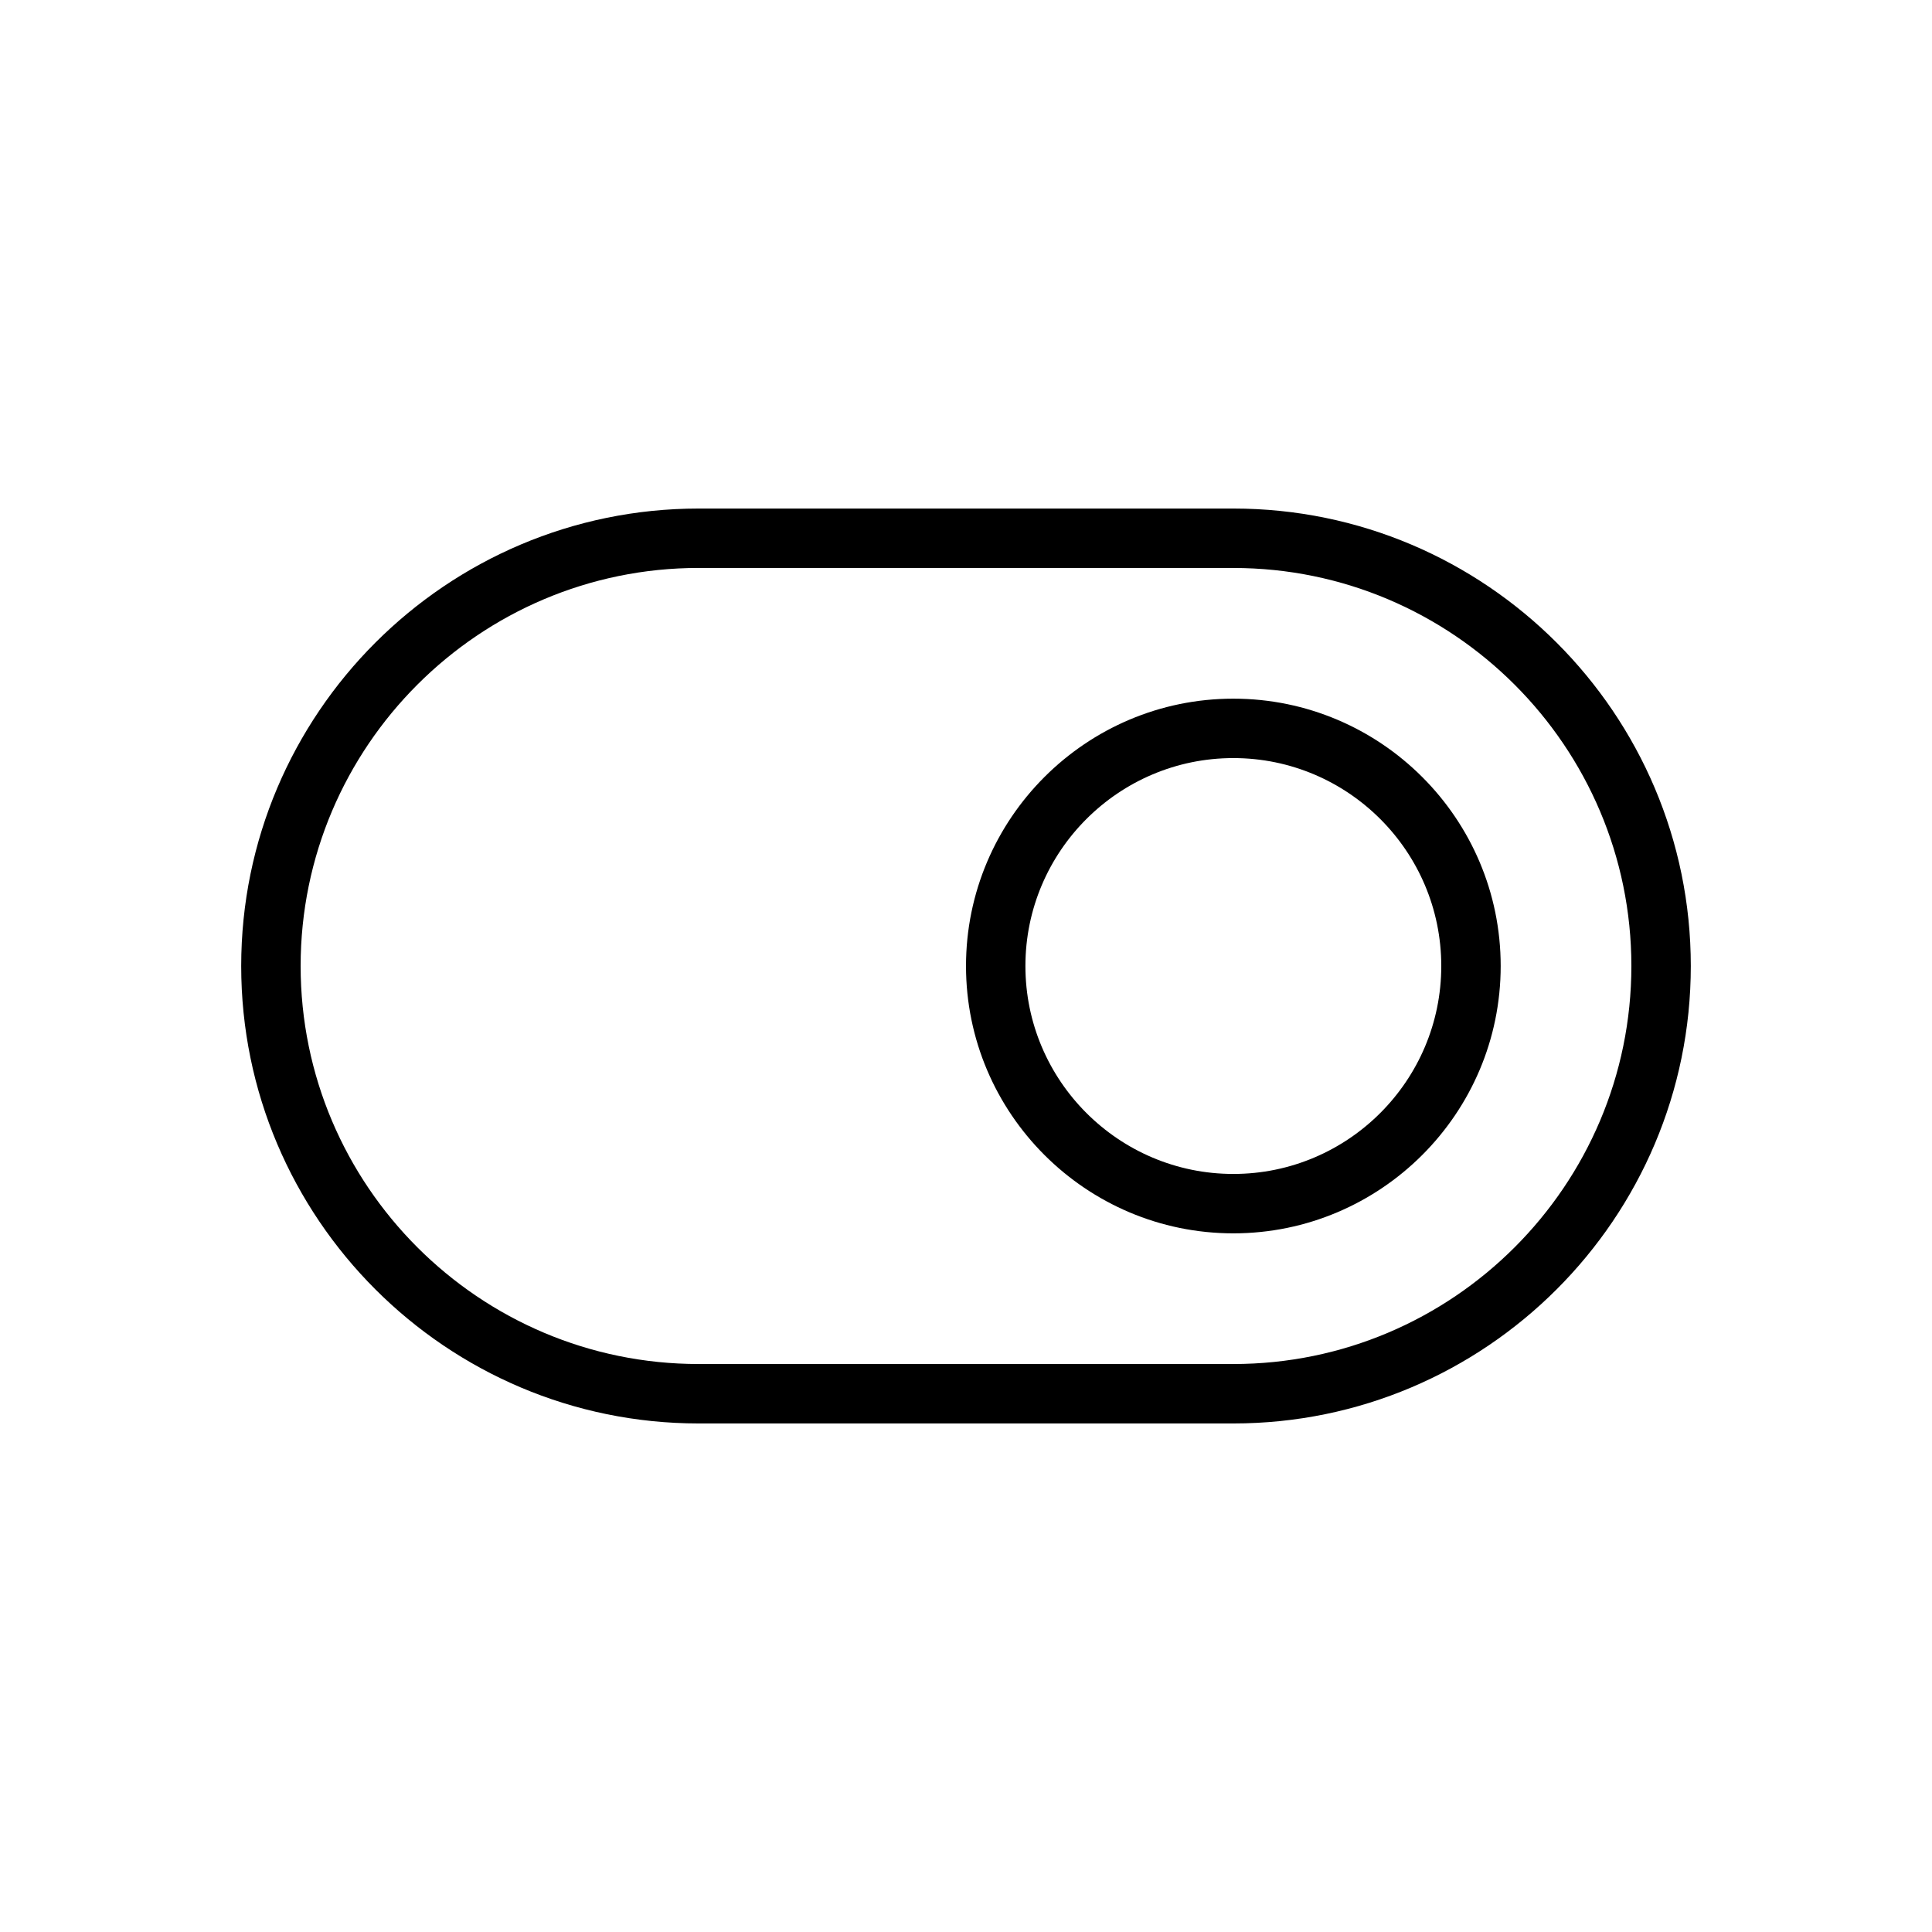
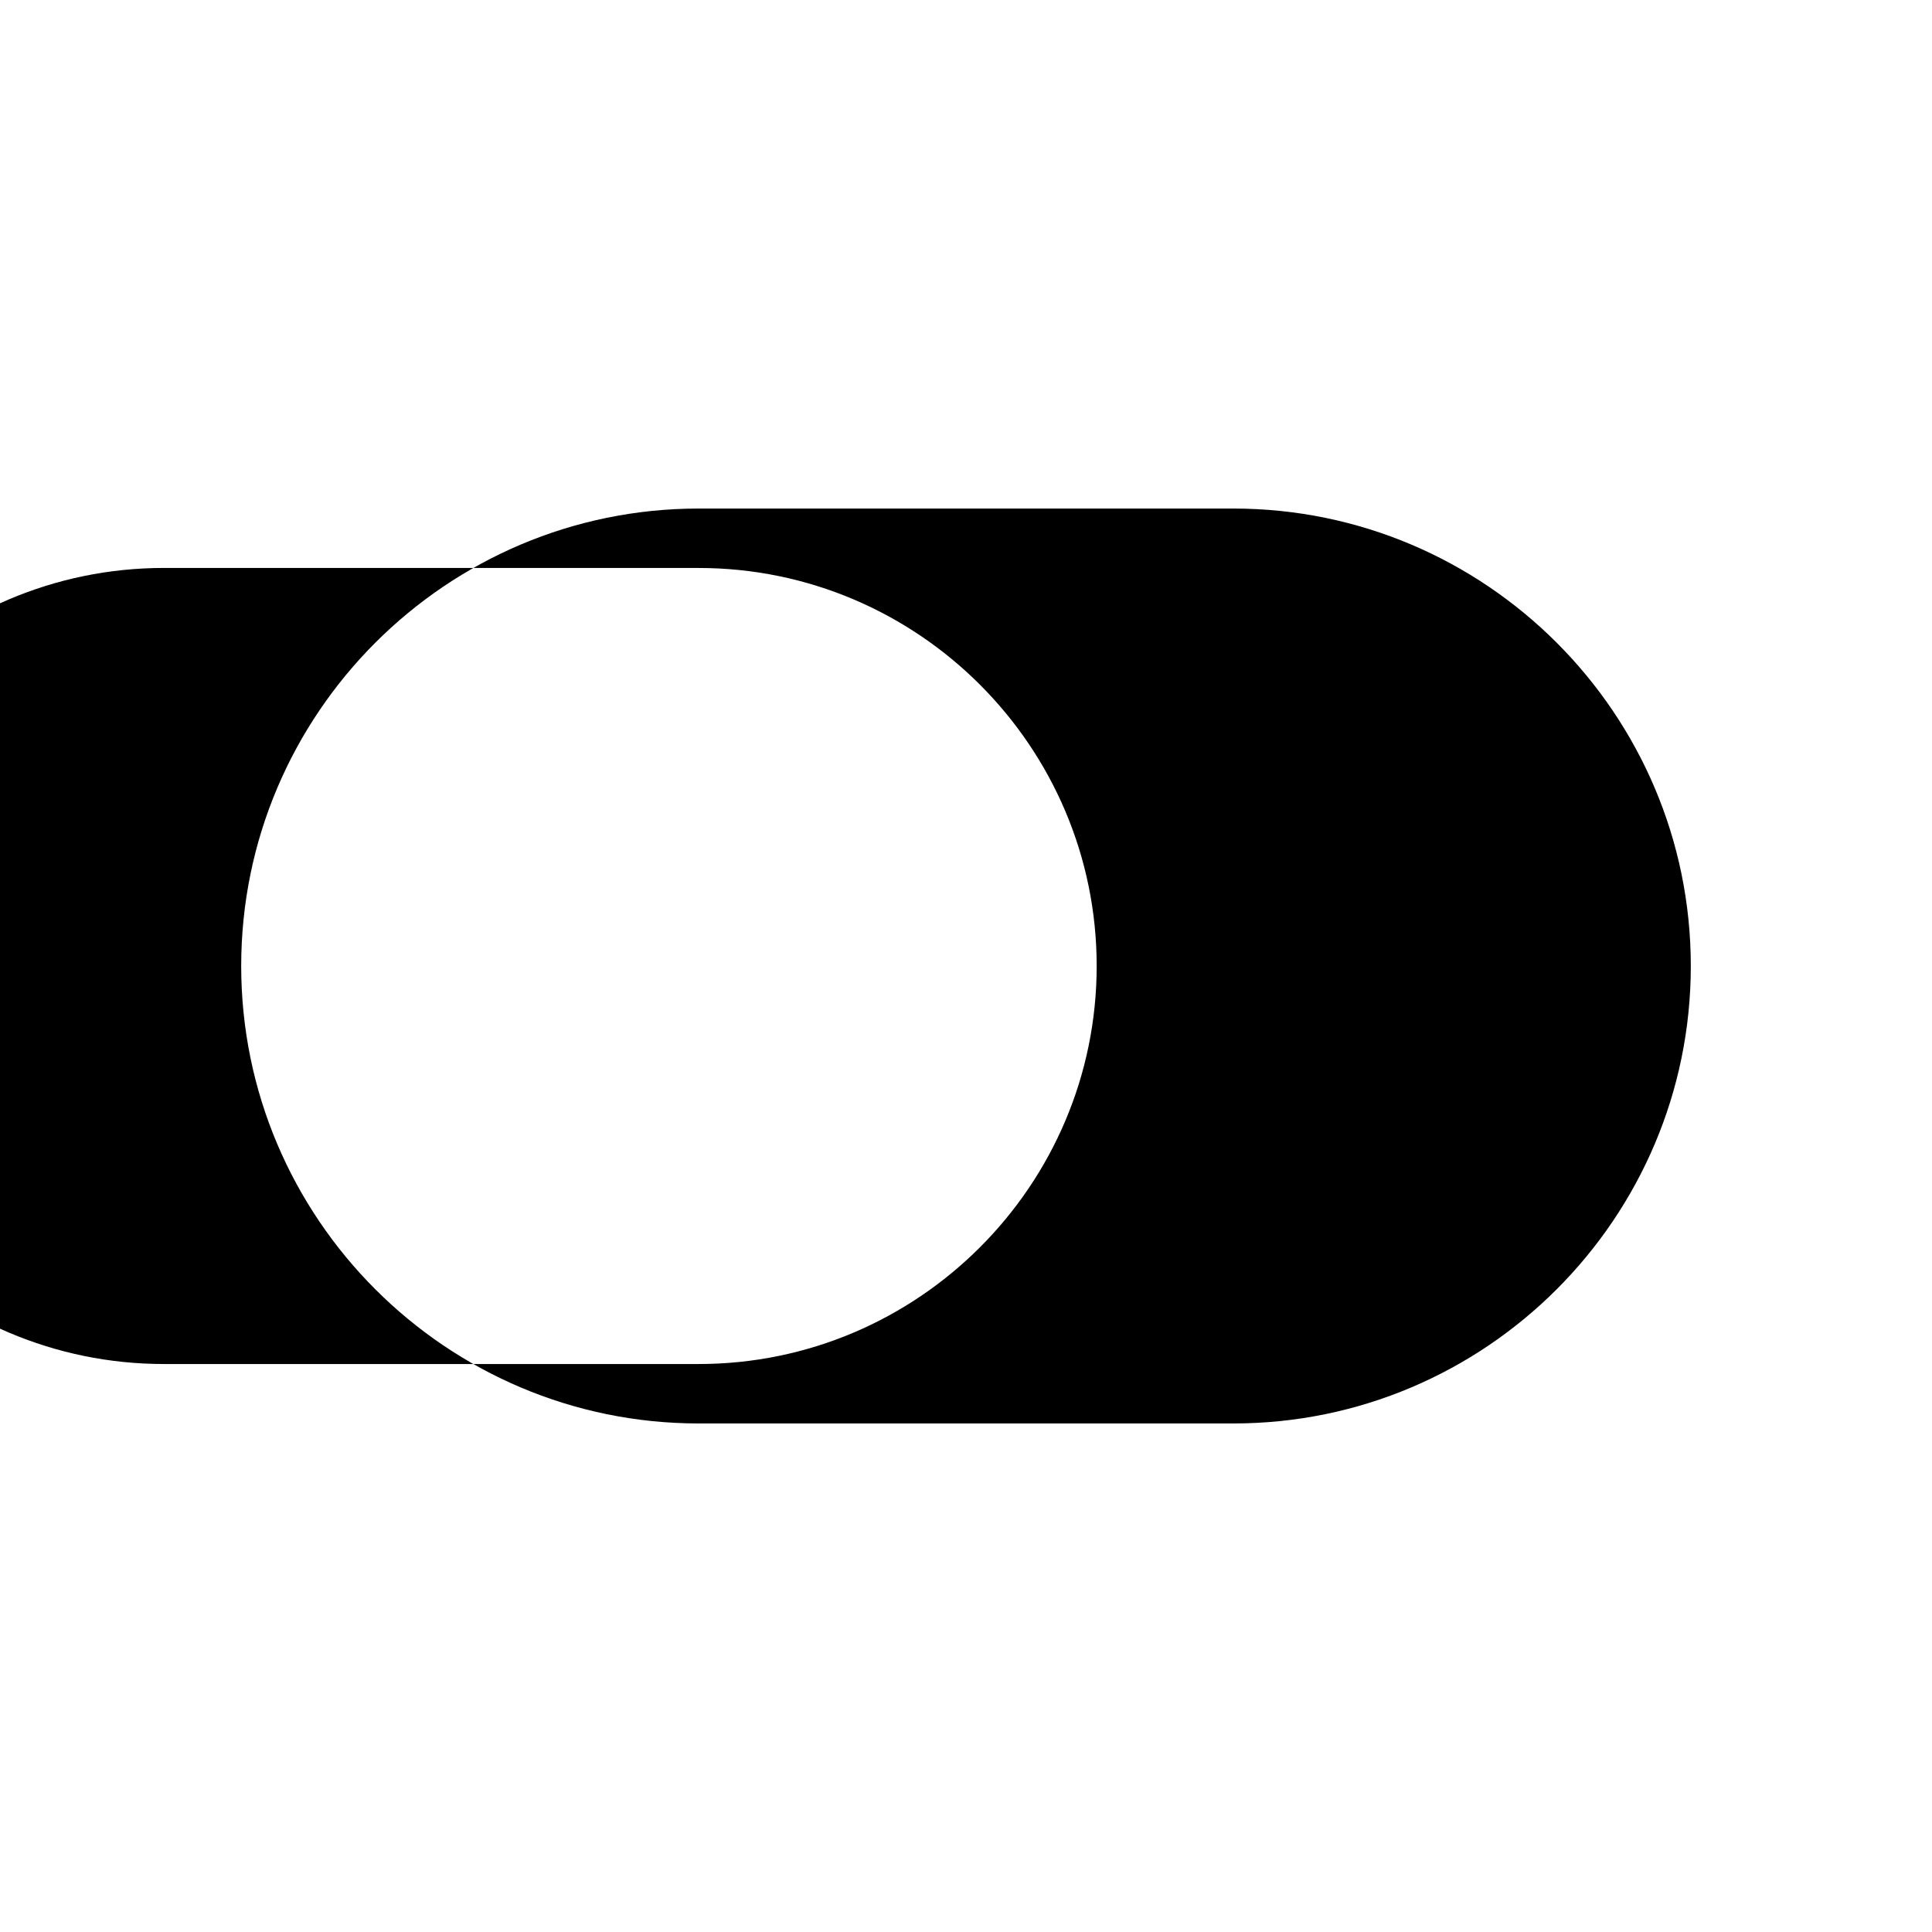
<svg xmlns="http://www.w3.org/2000/svg" fill="#000000" width="800px" height="800px" version="1.1" viewBox="144 144 512 512">
  <g>
-     <path d="m470.85 470.85c39.047 0 70.848-31.773 70.848-70.848 0-39.078-31.805-70.848-70.848-70.848-39.047-0.004-70.848 31.77-70.848 70.848 0 39.074 31.801 70.848 70.848 70.848zm0-125.95c30.387 0 55.102 24.719 55.102 55.105s-24.719 55.105-55.105 55.105c-30.383-0.004-55.102-24.723-55.102-55.105 0-30.387 24.719-55.105 55.105-55.105z" />
-     <path d="m329.15 521.23h141.7c66.848 0 121.23-54.379 121.23-121.23 0-66.848-54.379-121.23-121.23-121.23h-141.7c-66.848 0.004-121.23 54.383-121.23 121.23 0 66.848 54.379 121.23 121.23 121.23zm0-226.71h141.7c58.16 0 105.48 47.328 105.48 105.48 0 58.16-47.328 105.48-105.48 105.48h-141.7c-58.156 0.004-105.48-47.324-105.48-105.48 0-58.16 47.328-105.49 105.48-105.49z" />
+     <path d="m329.15 521.23h141.7c66.848 0 121.23-54.379 121.23-121.23 0-66.848-54.379-121.23-121.23-121.23h-141.7c-66.848 0.004-121.23 54.383-121.23 121.23 0 66.848 54.379 121.23 121.23 121.23zm0-226.71c58.16 0 105.48 47.328 105.48 105.48 0 58.16-47.328 105.48-105.48 105.48h-141.7c-58.156 0.004-105.48-47.324-105.48-105.48 0-58.16 47.328-105.49 105.48-105.49z" />
  </g>
</svg>